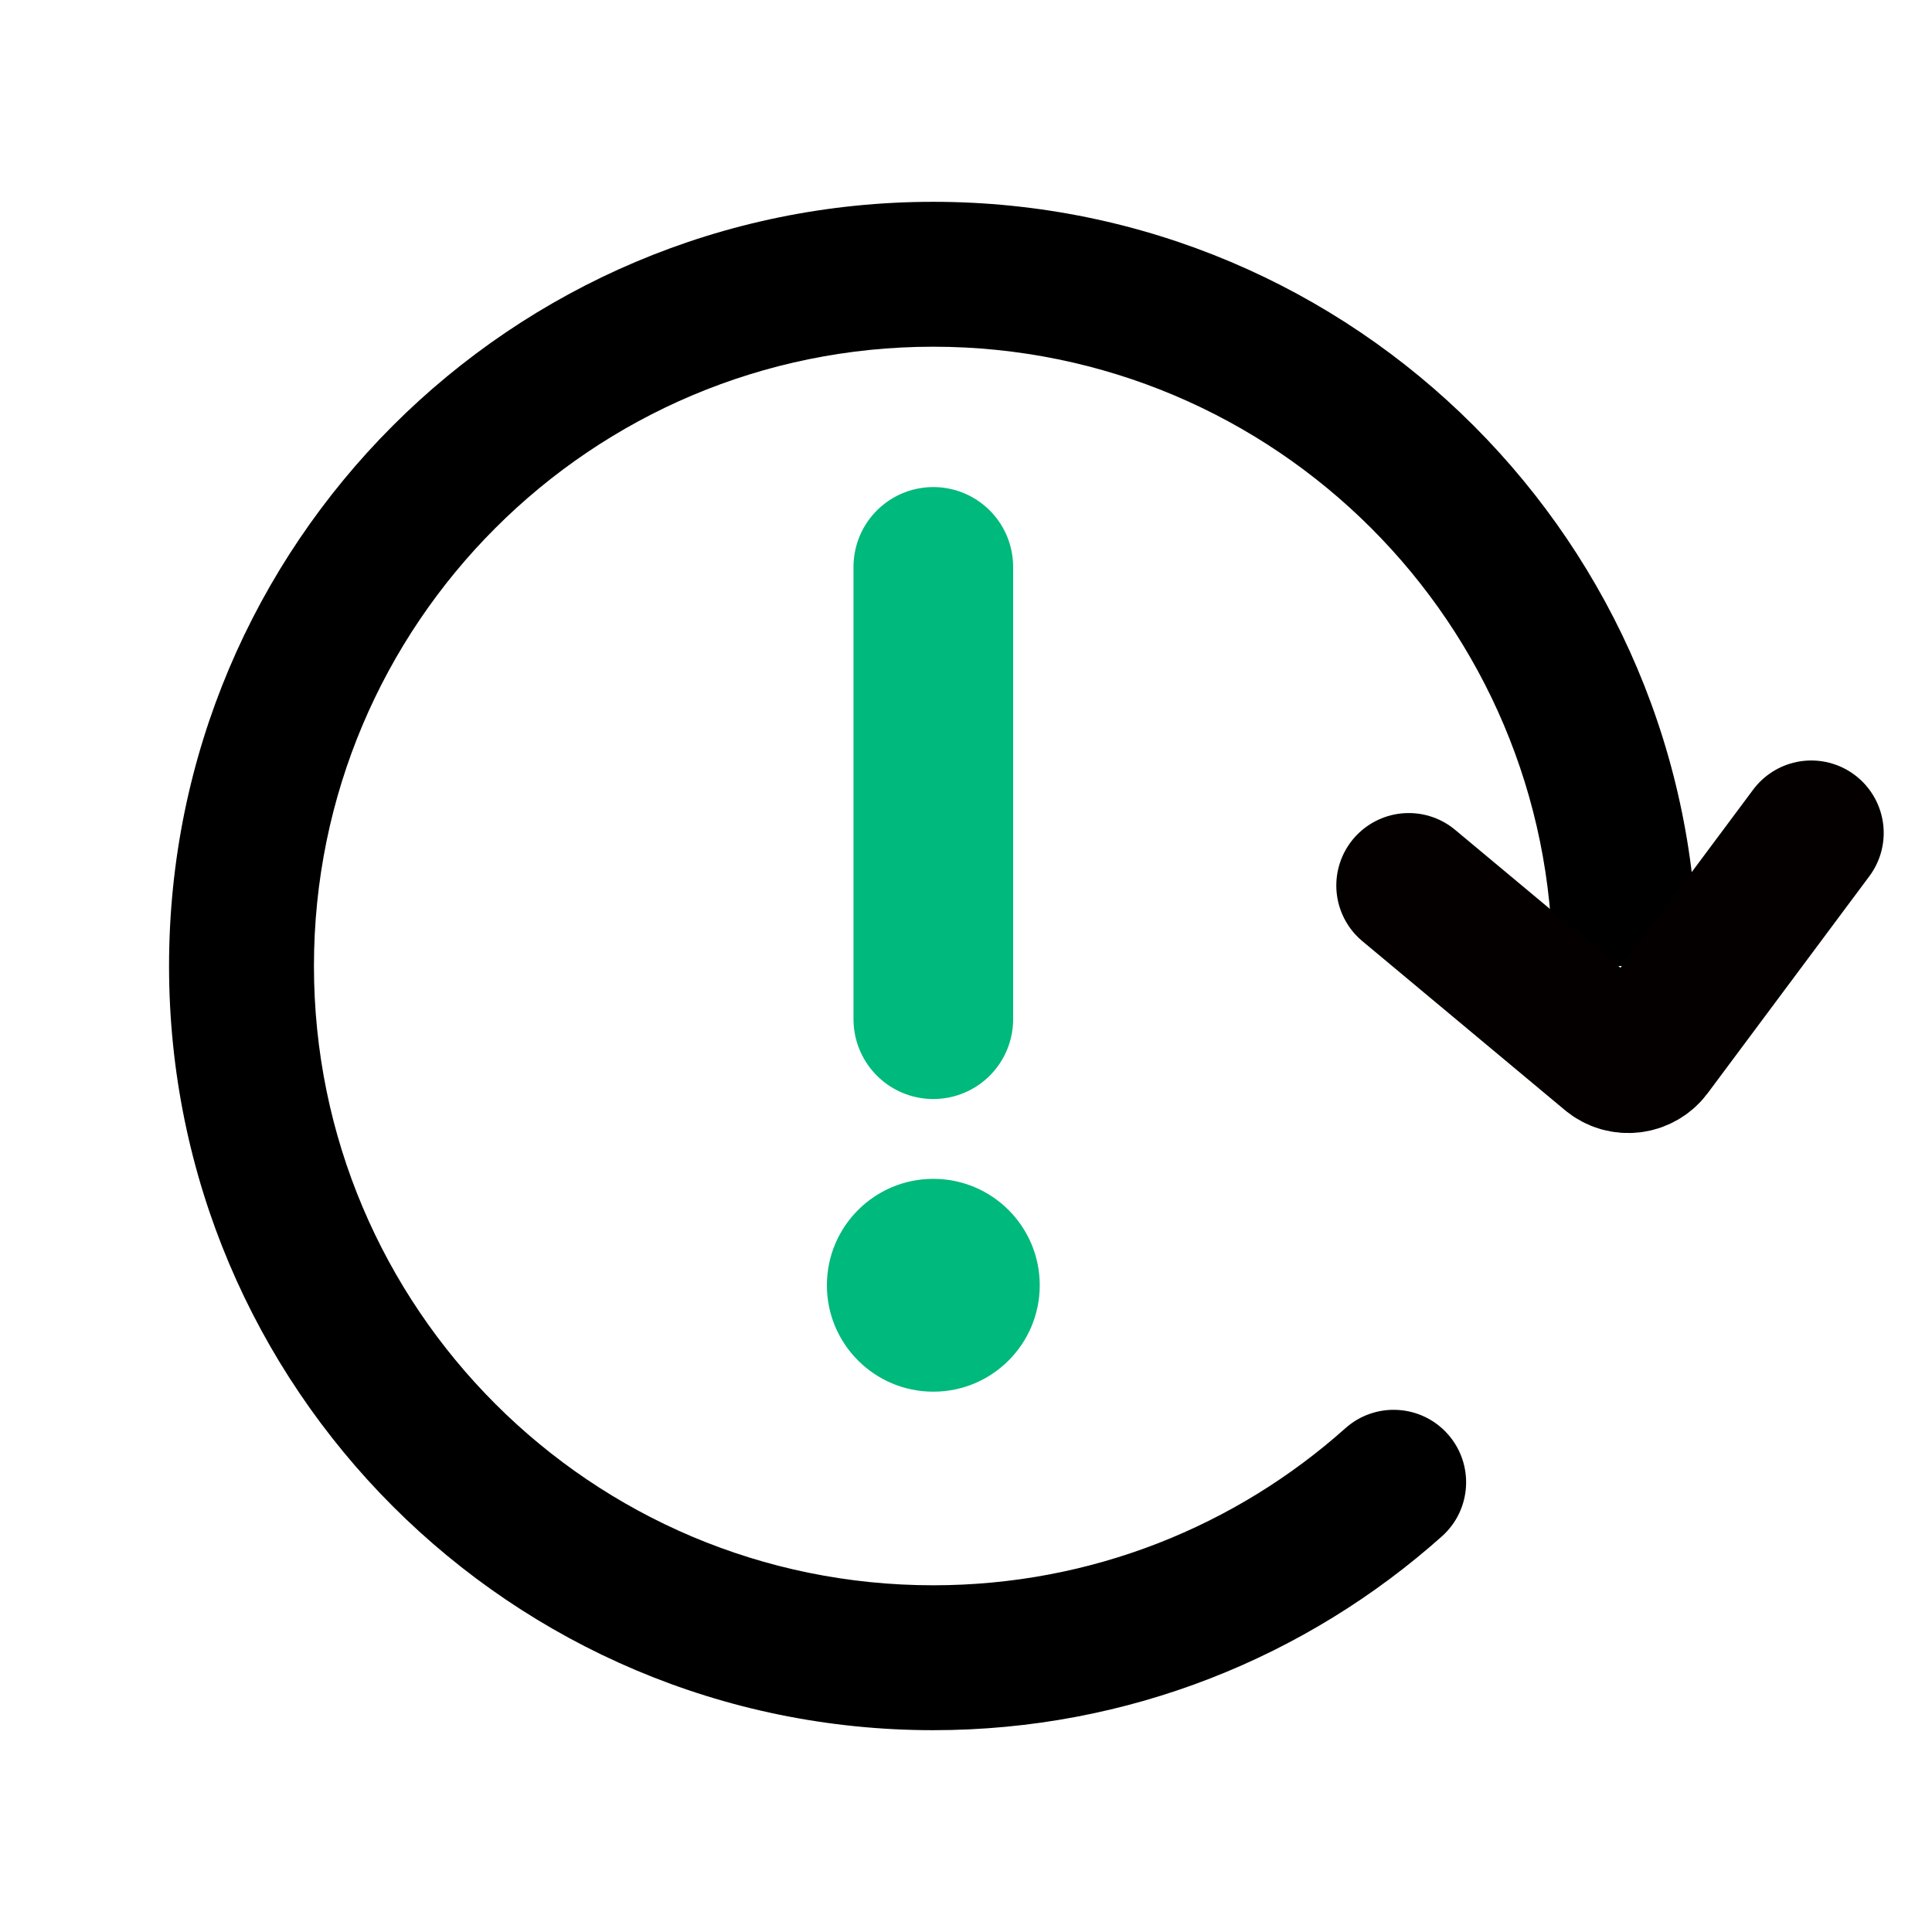
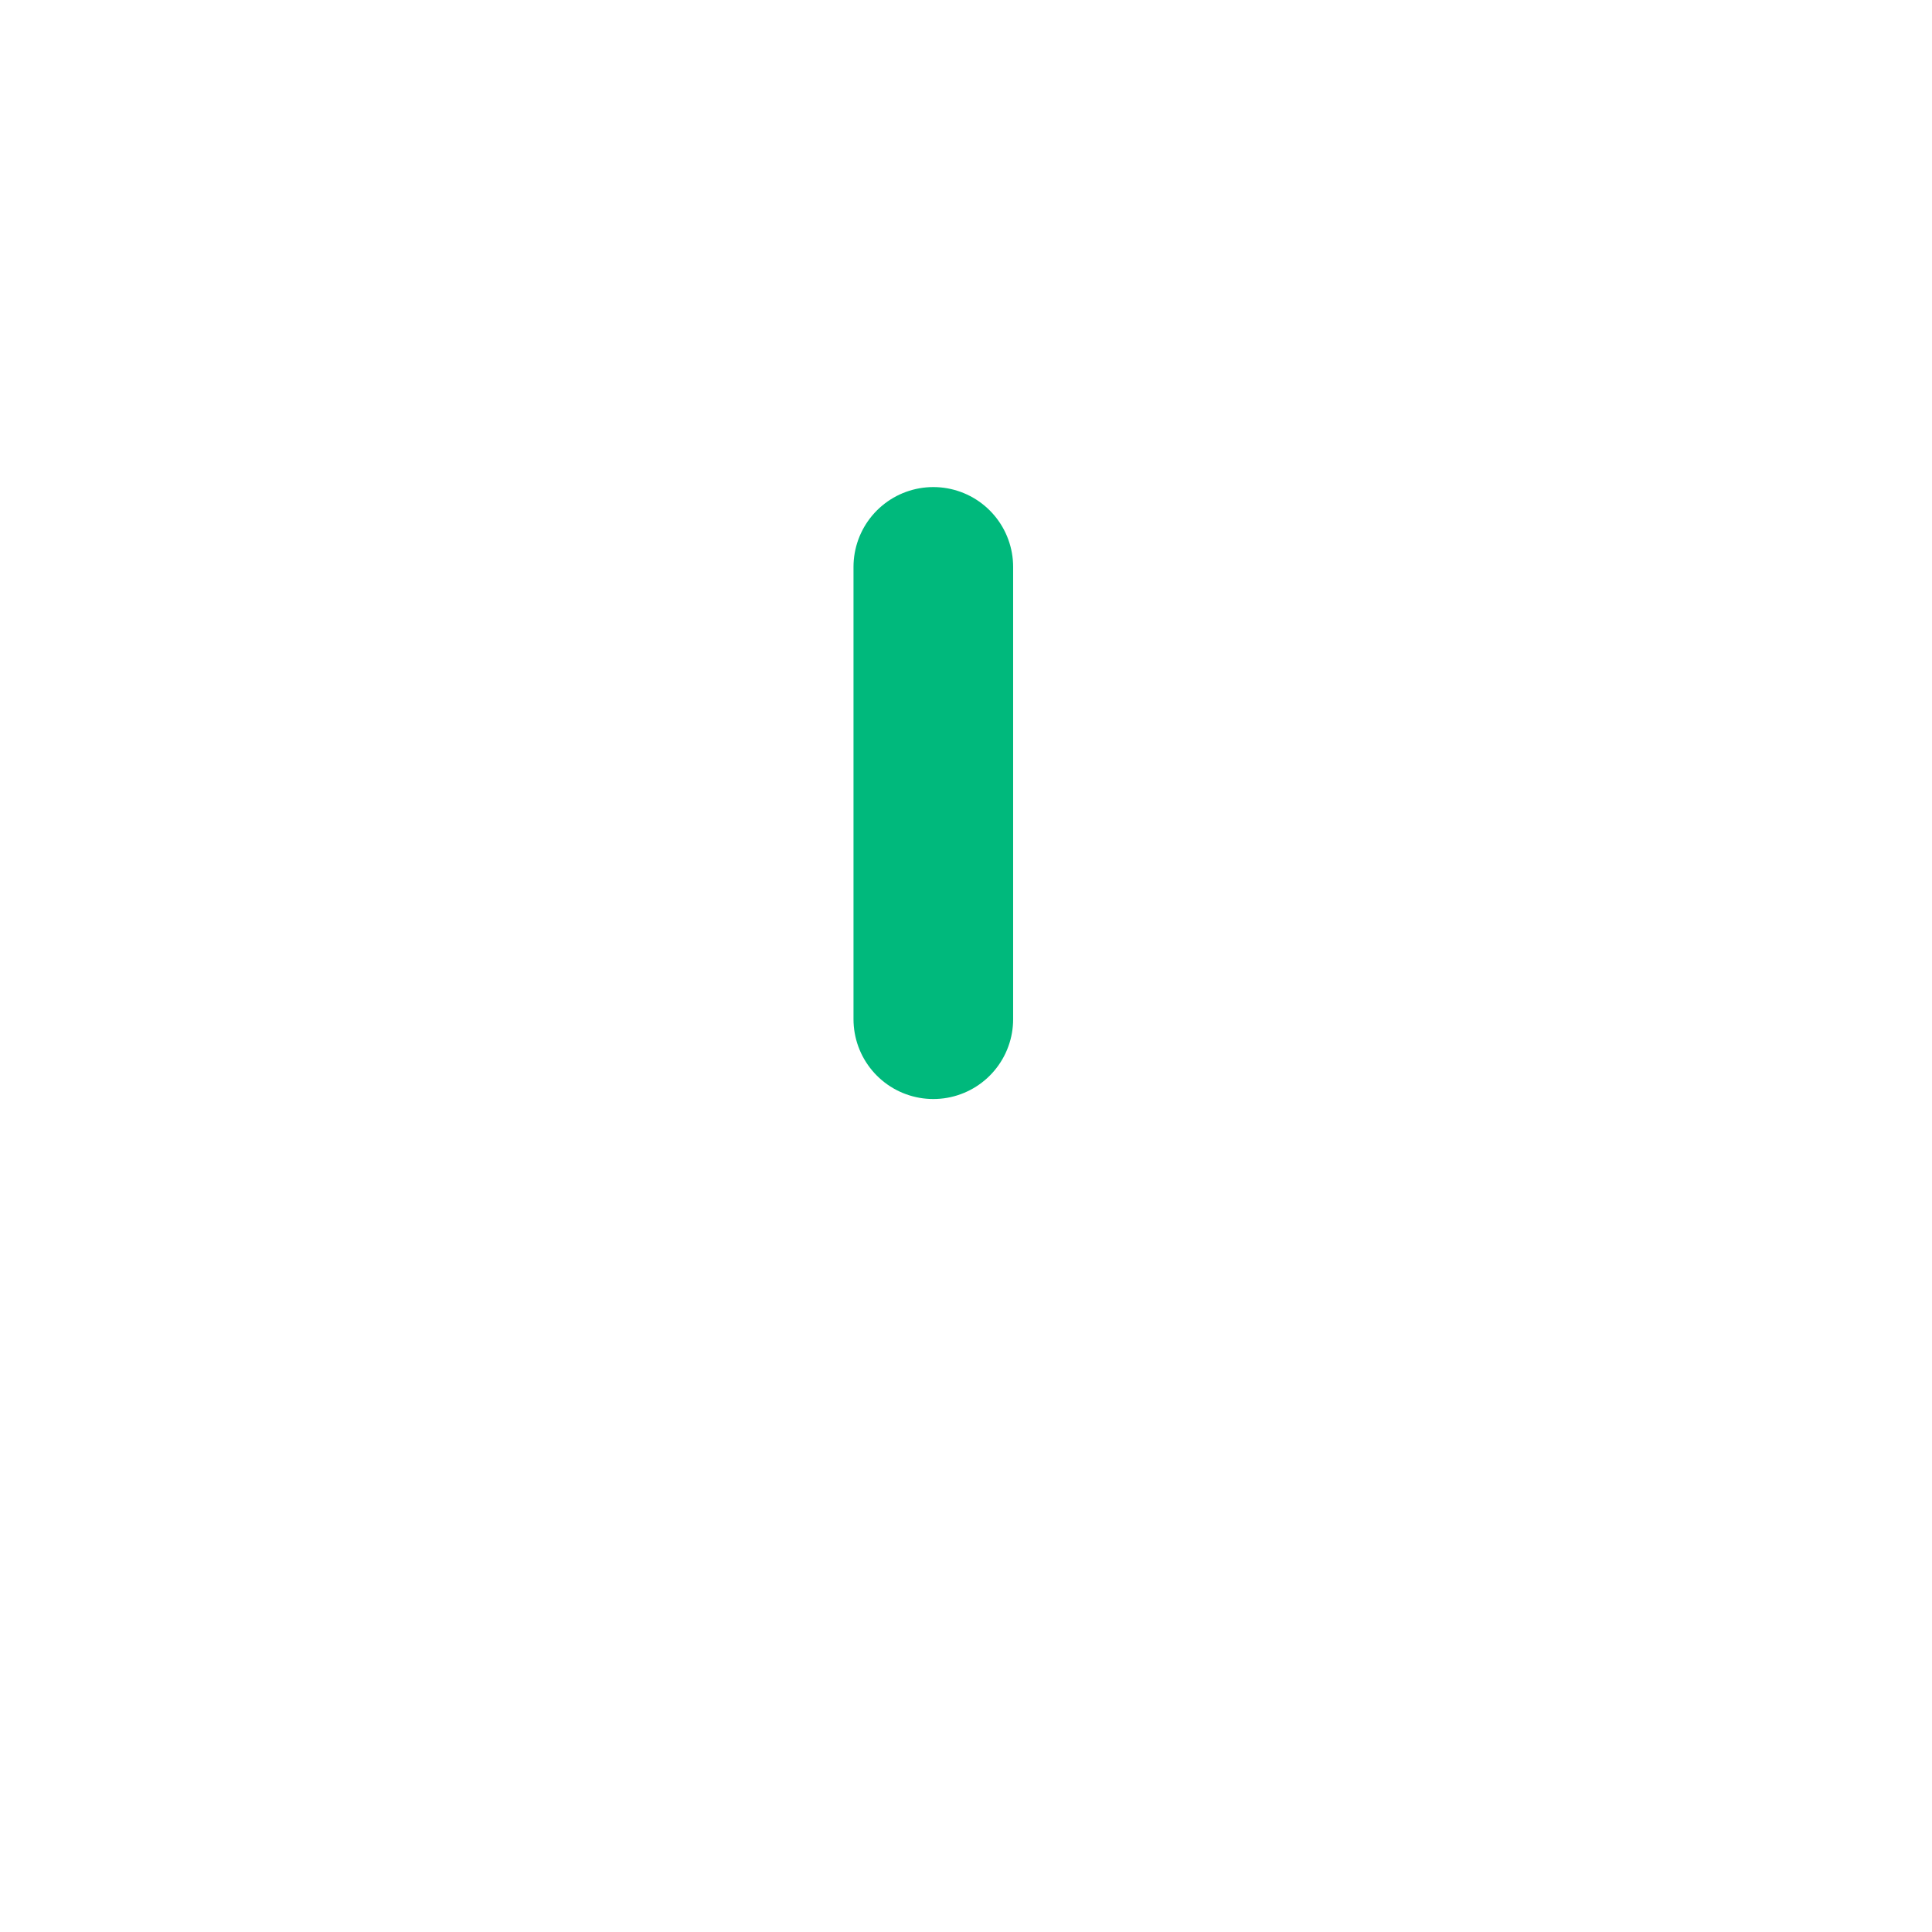
<svg xmlns="http://www.w3.org/2000/svg" width="24" height="24" viewBox="0 0 24 24" fill="none">
-   <path d="M17.912 19.085C18.283 18.754 18.315 18.185 17.984 17.814C17.653 17.443 17.084 17.411 16.713 17.742L17.912 19.085ZM11.593 19.693C7.344 19.693 3.9 16.249 3.9 12H2.1C2.1 17.243 6.35 21.493 11.593 21.493V19.693ZM3.9 12C3.9 7.751 7.344 4.307 11.593 4.307V2.507C6.35 2.507 2.1 6.757 2.1 12H3.9ZM11.593 4.307C15.842 4.307 19.286 7.751 19.286 12H21.086C21.086 6.757 16.836 2.507 11.593 2.507V4.307ZM16.713 17.742C15.353 18.956 13.56 19.693 11.593 19.693V21.493C14.019 21.493 16.234 20.582 17.912 19.085L16.713 17.742Z" fill="black" />
-   <path d="M17.5 11L20.015 13.098C20.16 13.22 20.378 13.194 20.492 13.042L22.5 10.347" stroke="#040000" stroke-width="1.8" stroke-linecap="round" />
  <path d="M11.594 7.042L11.594 12.661" stroke="#00B97C" stroke-width="1.983" stroke-linecap="round" />
-   <circle cx="11.594" cy="15.966" r="1.322" fill="#00B97C" />
</svg>